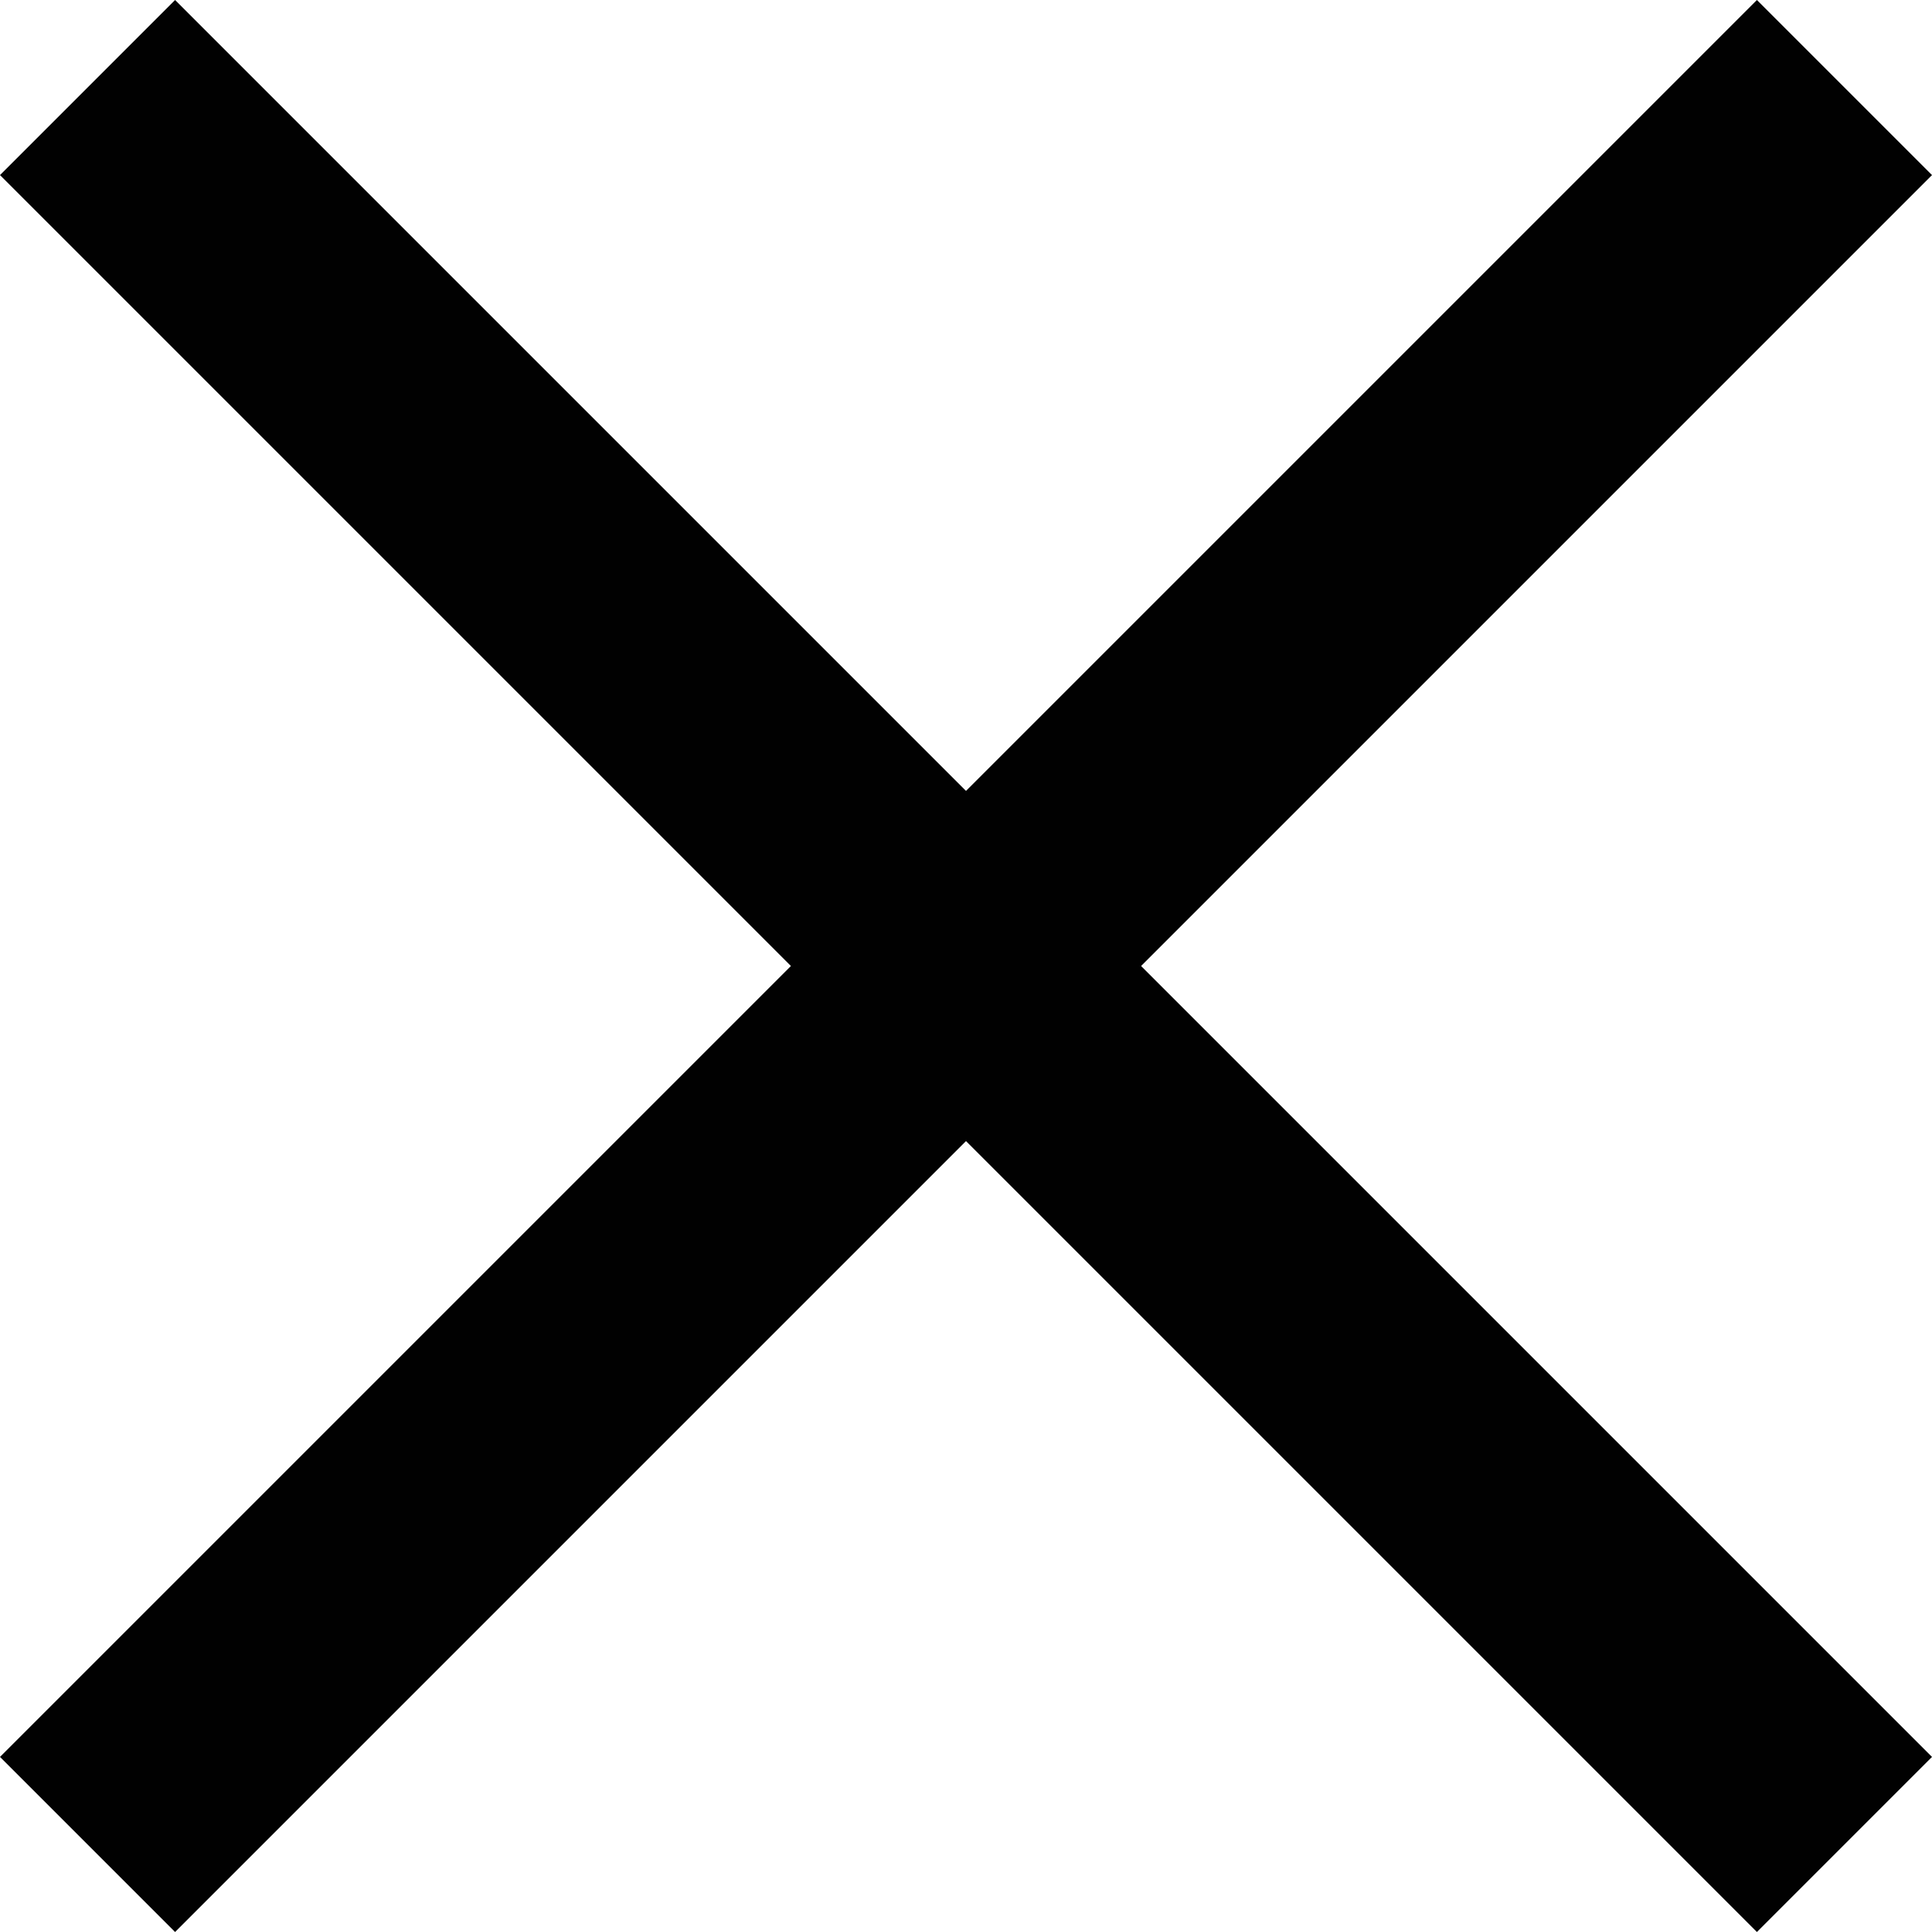
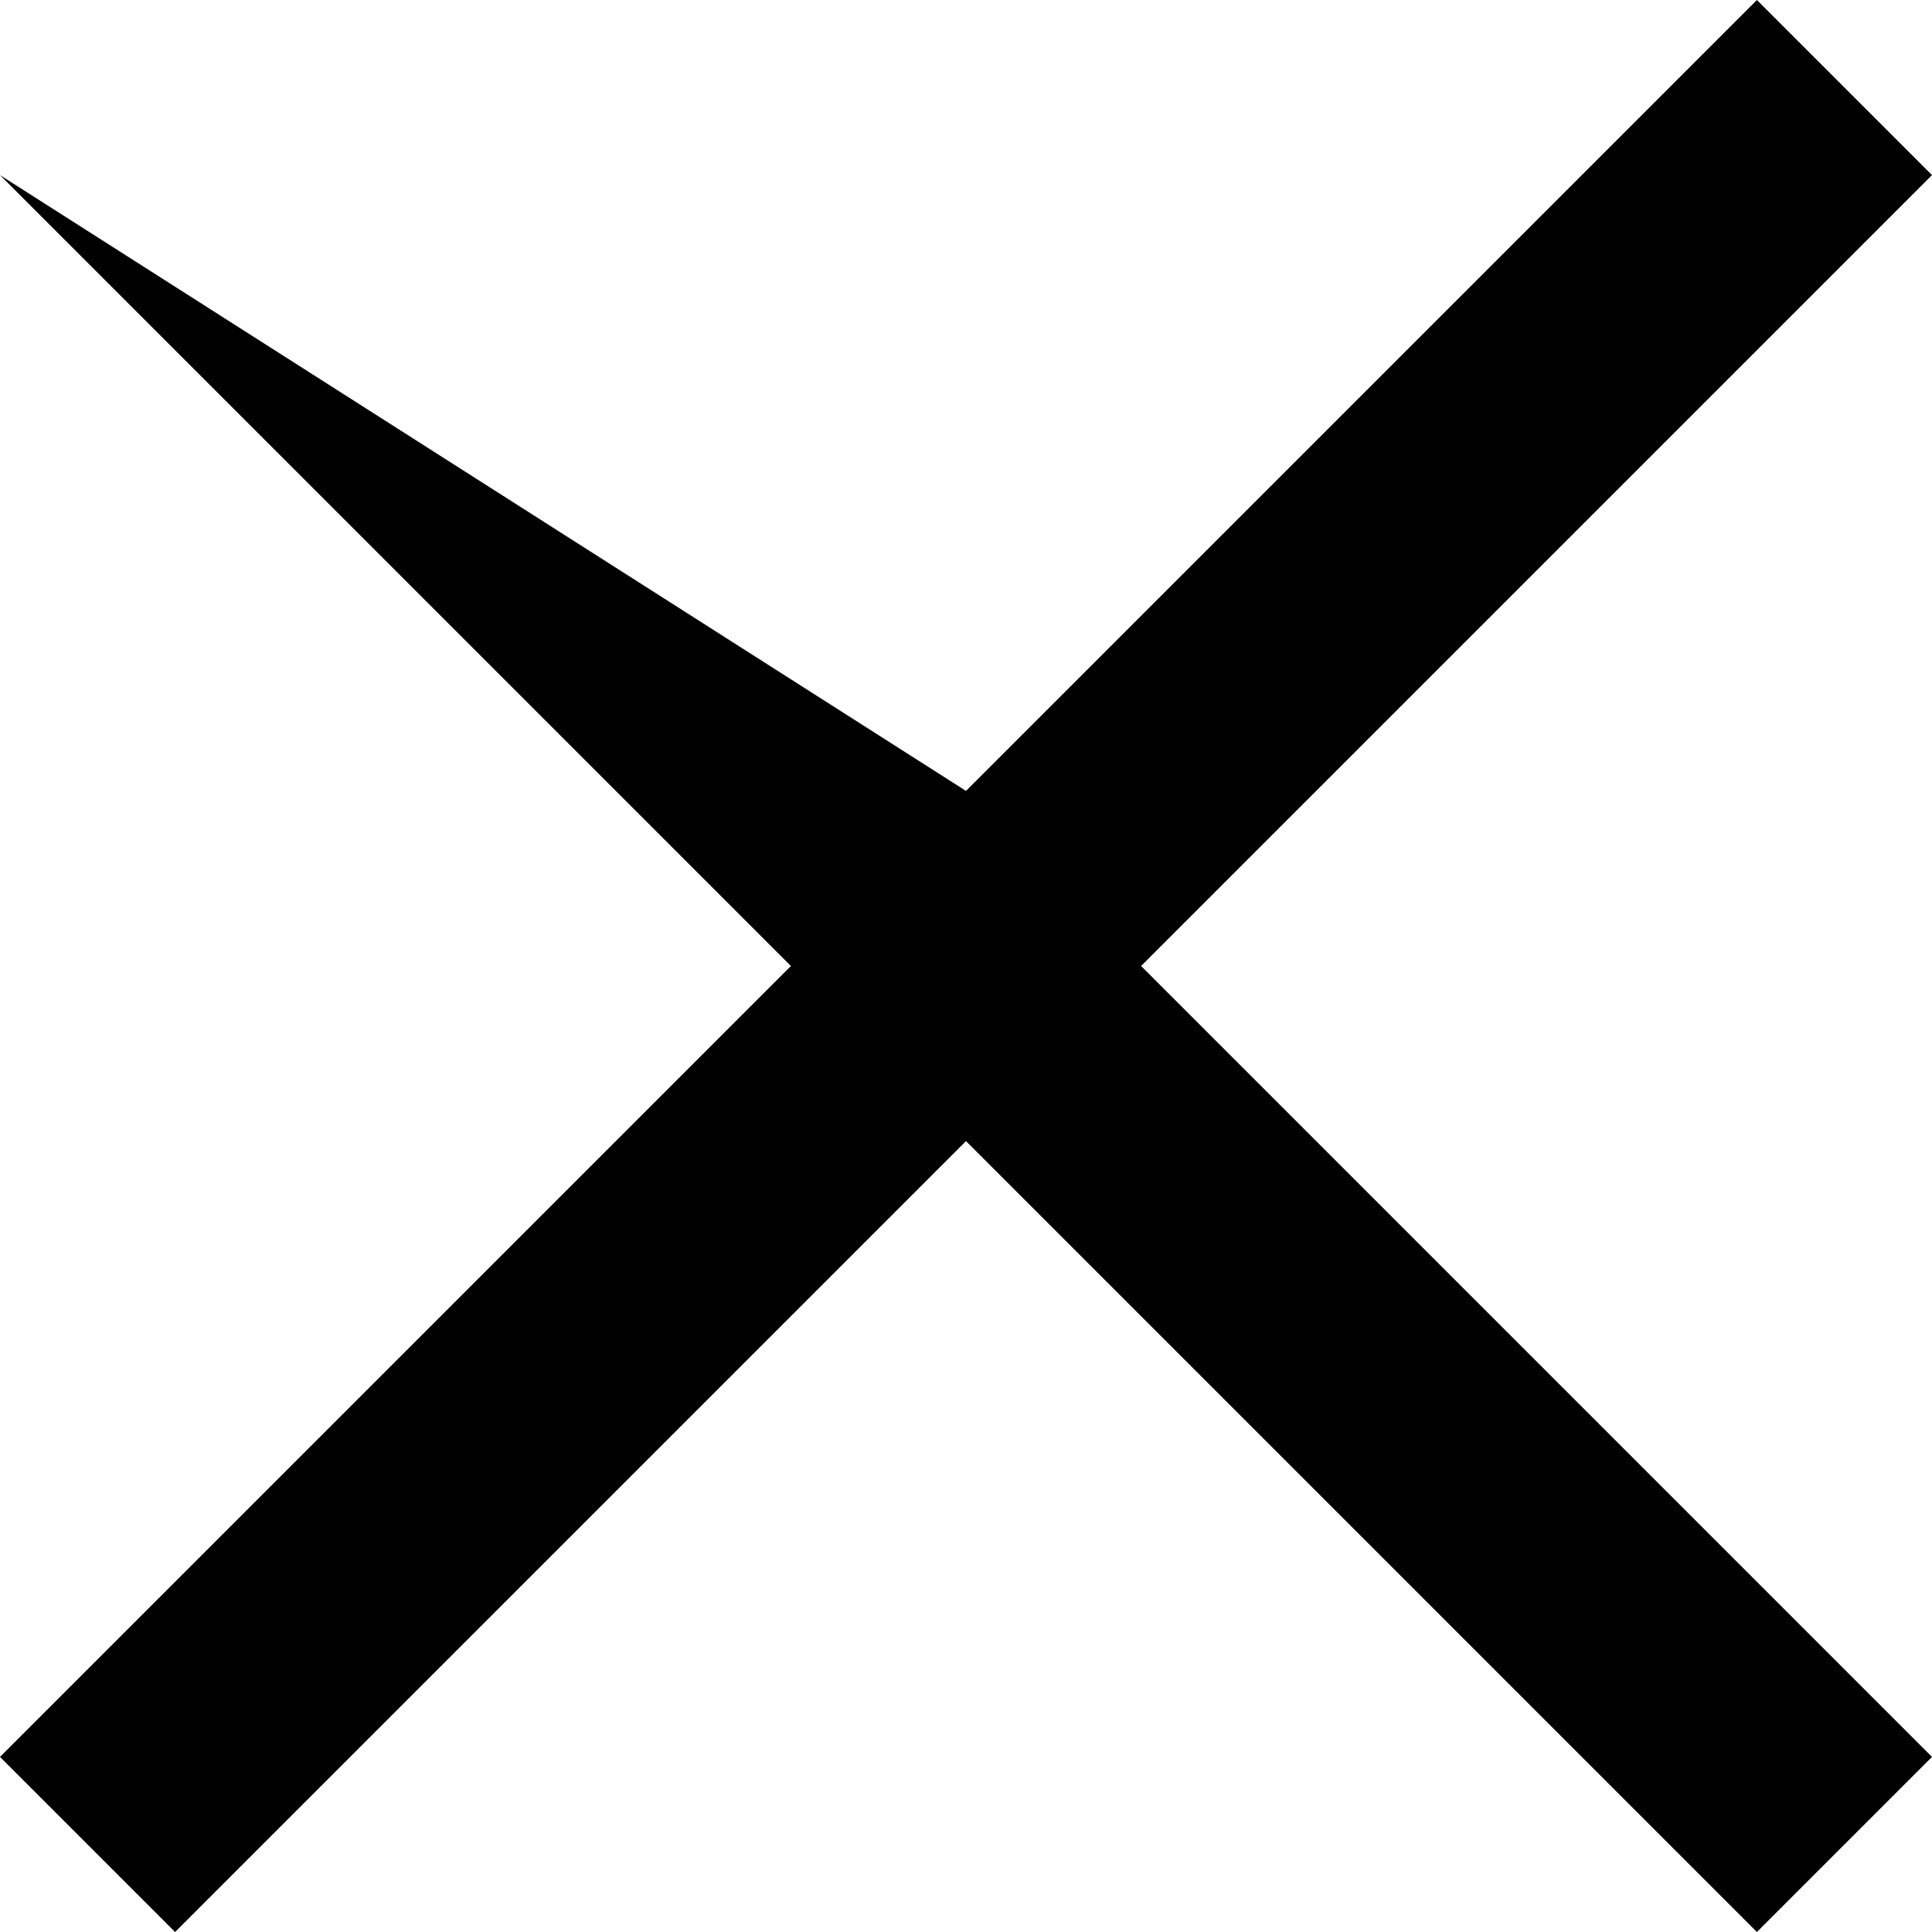
<svg xmlns="http://www.w3.org/2000/svg" version="1.1" id="Layer_1" x="0px" y="0px" viewBox="0 0 96 96" style="enable-background:new 0 0 96 96;" xml:space="preserve">
  <style type="text/css">
	.st0{fill:#010101;}
</style>
-   <path class="st0" d="M96,8.7L87.3,0L48,39.3L8.7,0L0,8.7L39.3,48L0,87.3L8.7,96L48,56.7L87.3,96l8.7-8.7L56.7,48L96,8.7z" />
+   <path class="st0" d="M96,8.7L87.3,0L48,39.3L0,8.7L39.3,48L0,87.3L8.7,96L48,56.7L87.3,96l8.7-8.7L56.7,48L96,8.7z" />
</svg>